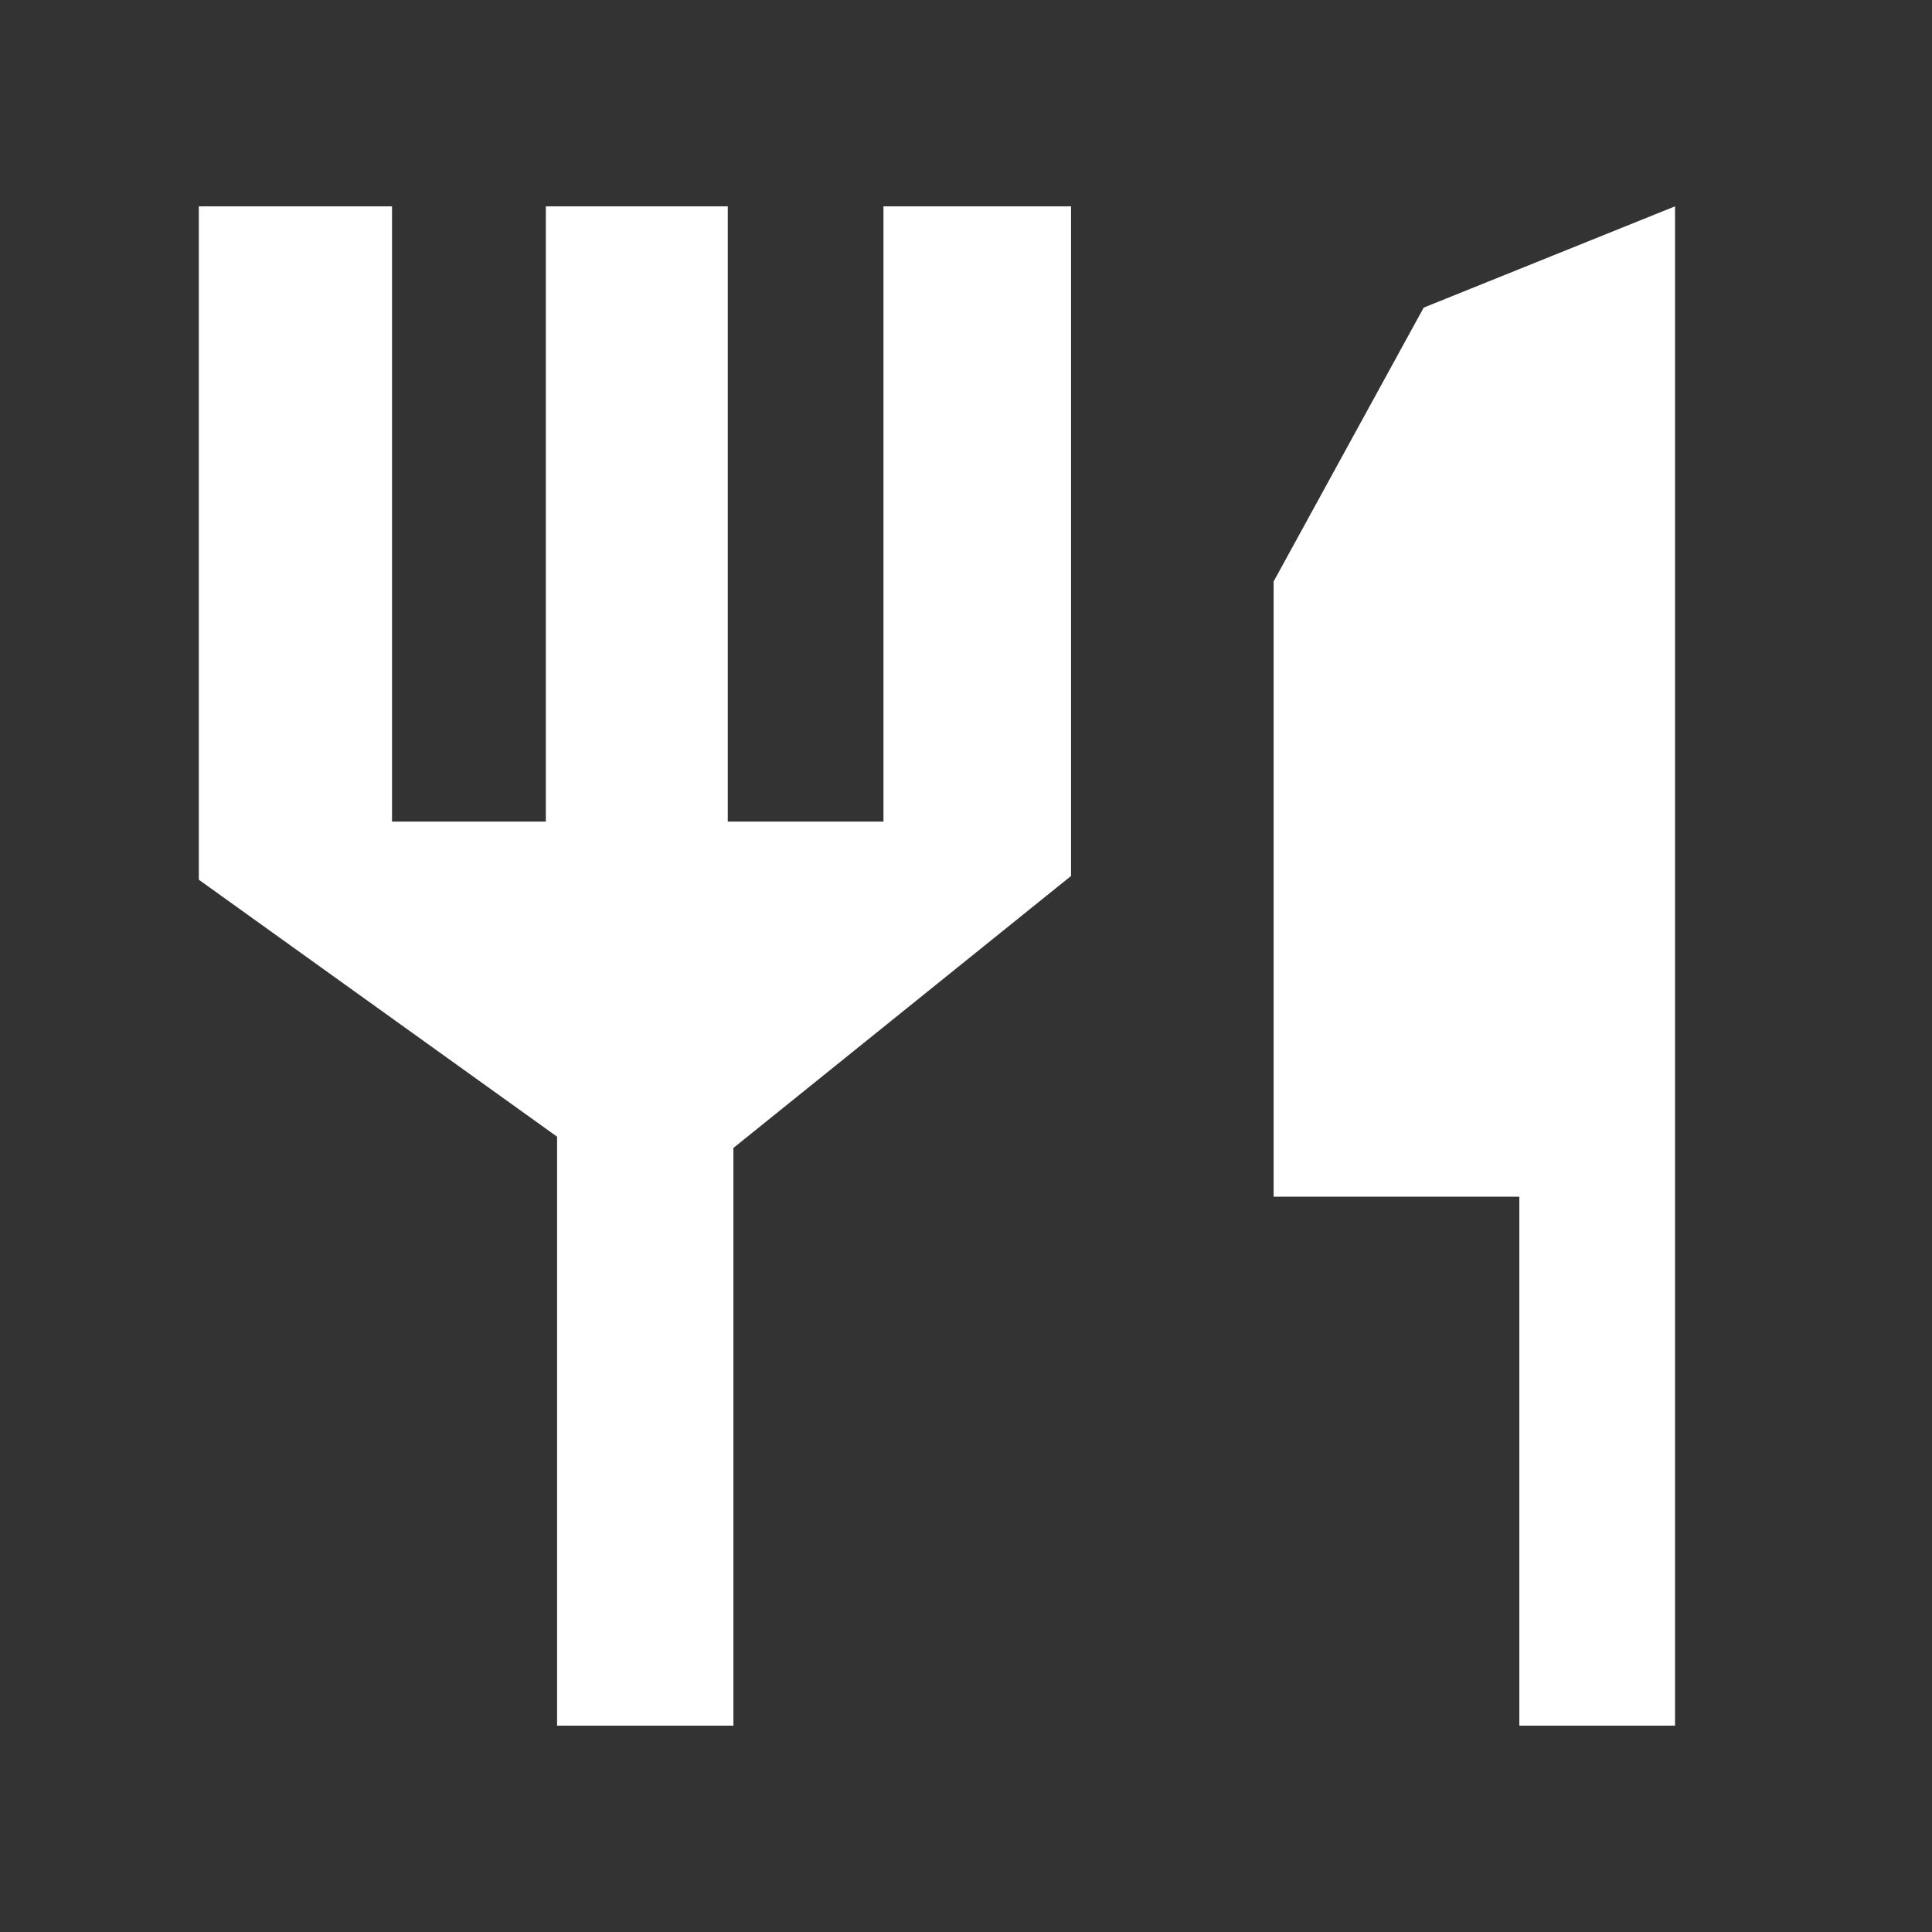
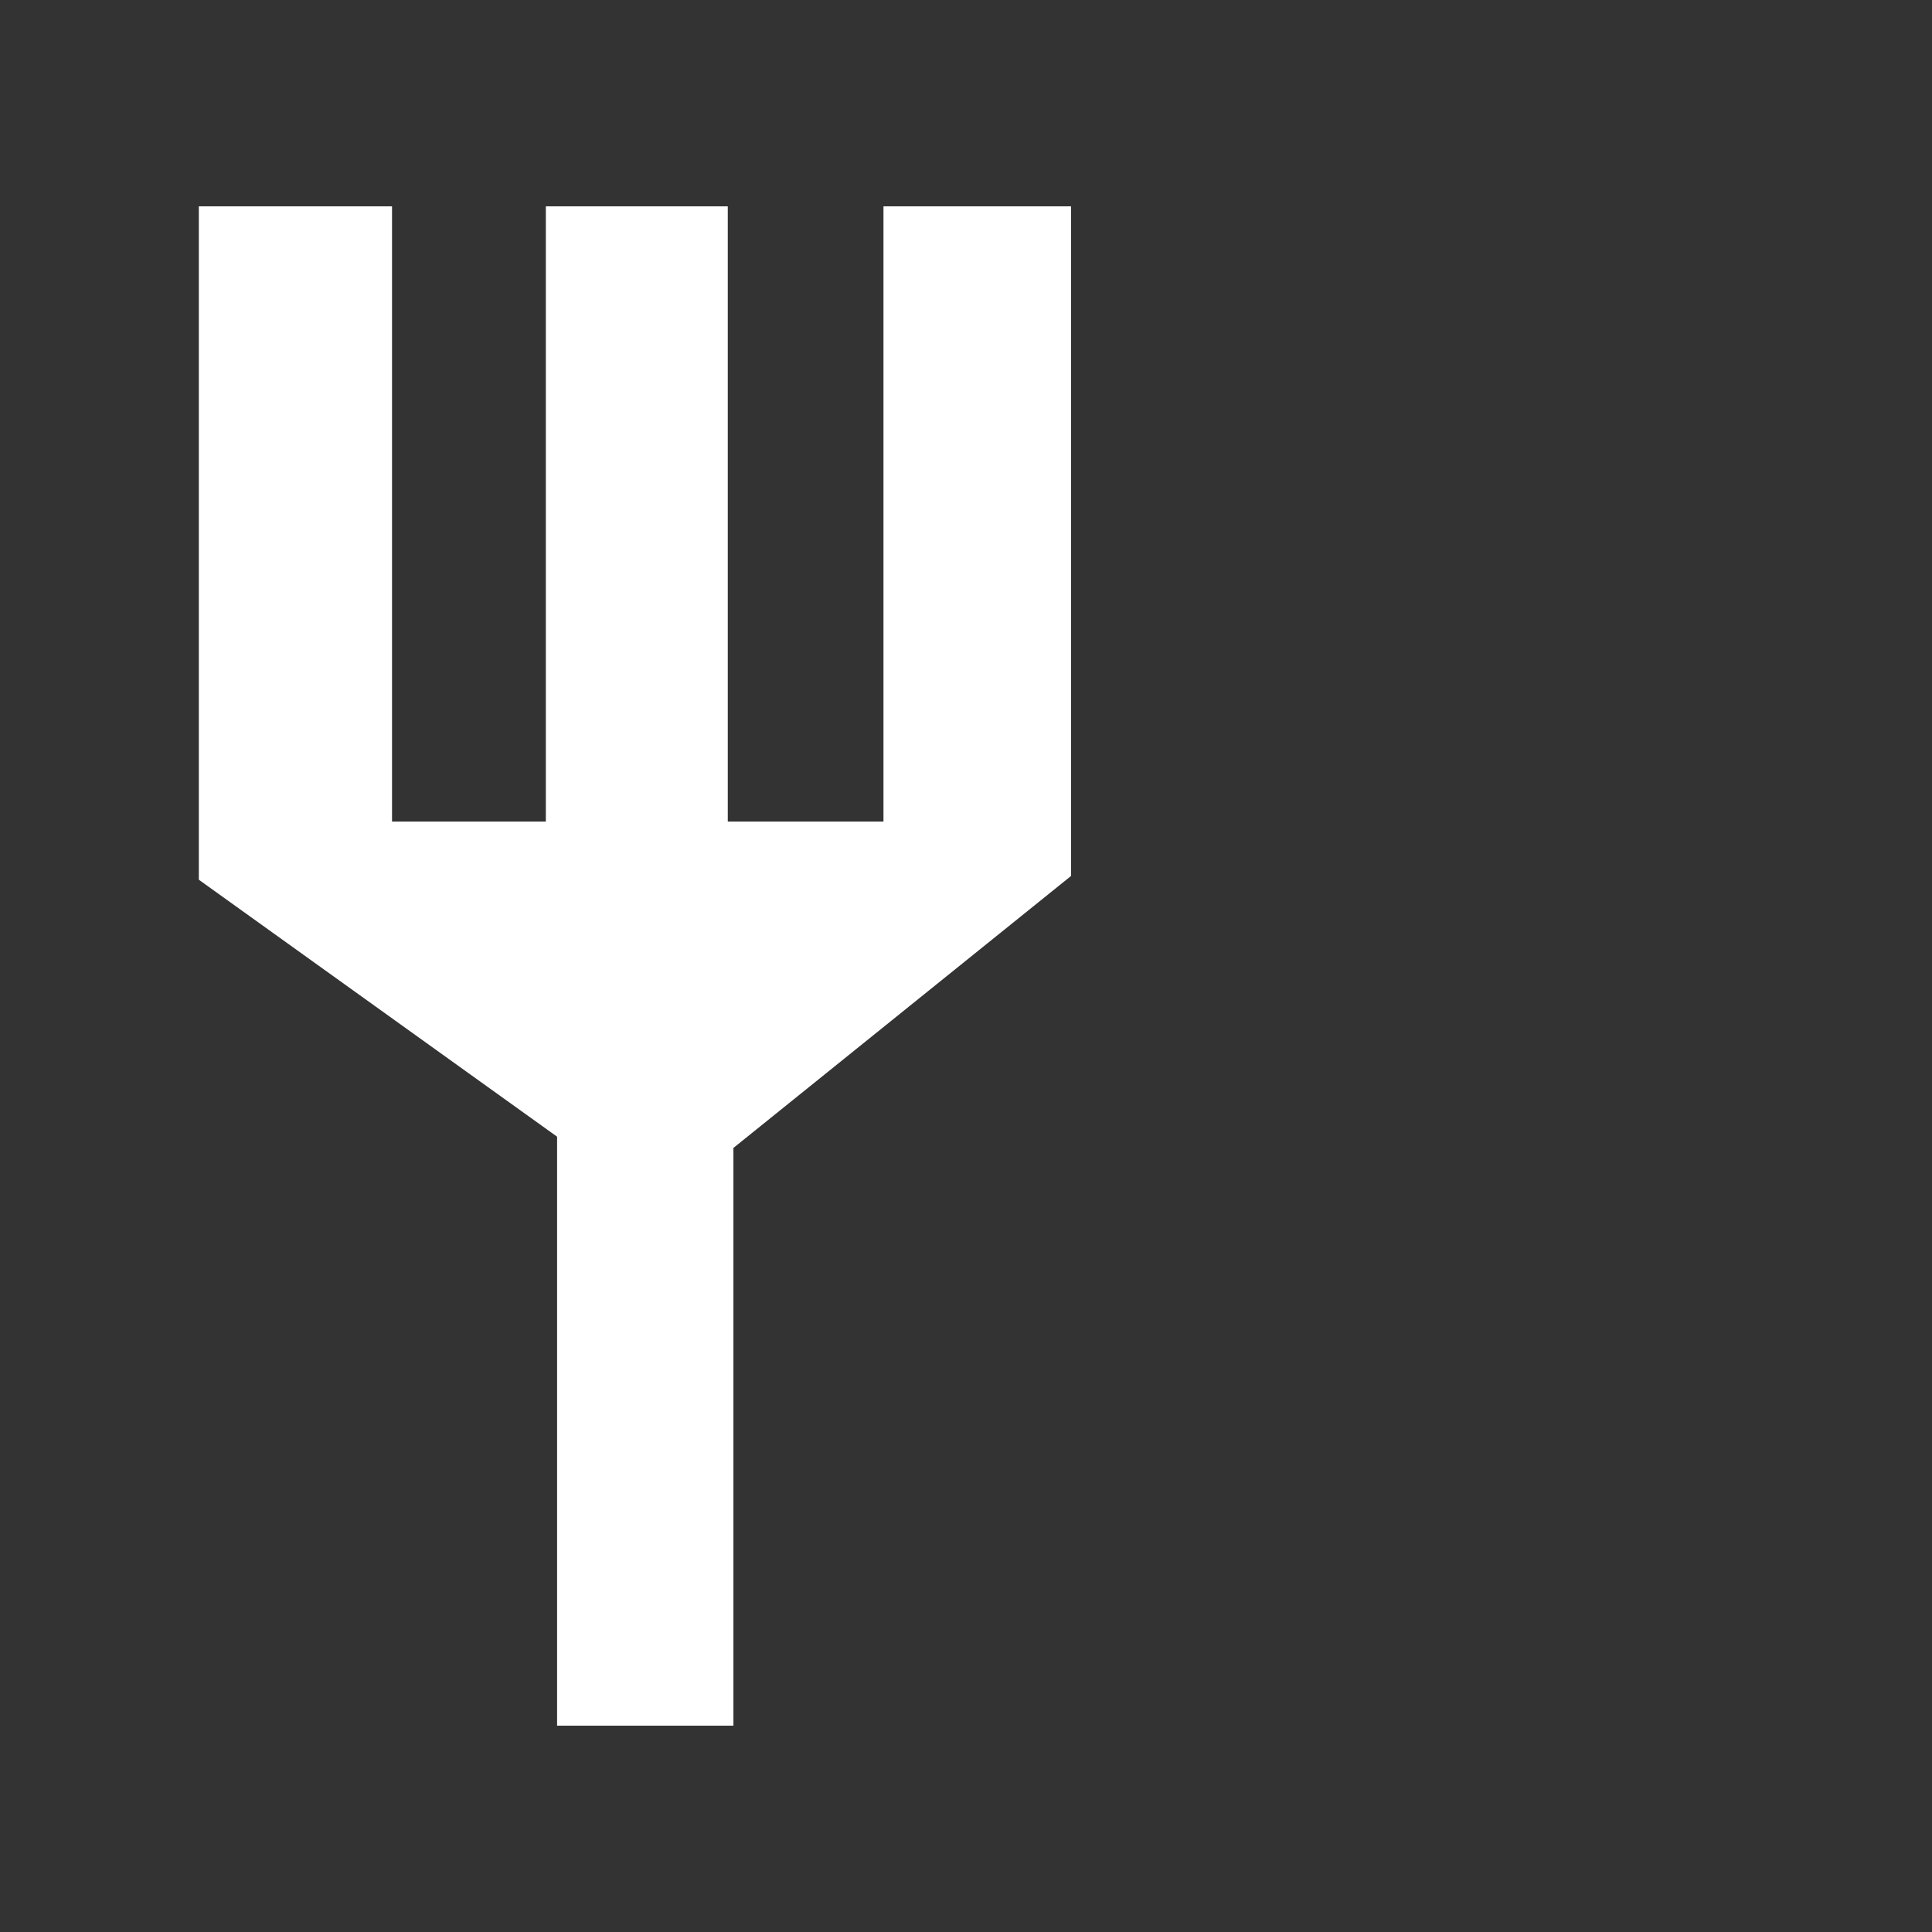
<svg xmlns="http://www.w3.org/2000/svg" version="1.1" id="icon-gast04" x="0px" y="0px" viewBox="0 0 103 103" style="enable-background:new 0 0 103 103;" xml:space="preserve">
  <rect x="0" y="0" width="103" height="103" fill="#333333" stroke="none" />
  <style type="text/css">
	.st0{fill:#FFFFFF;}
</style>
  <polygon class="st0" points="10.6,11 20.9,11 20.9,43.8 29.1,43.8 29.1,11 38.8,11 38.8,43.8 47.1,43.8 47.1,11 57.1,11 57.1,46.7   39.1,61.2 39.1,92 29.7,92 29.7,60.6 10.6,46.9 " />
-   <polygon class="st0" points="89.3,11 89.3,92 81,92 81,63.8 67.9,63.8 67.9,31 75.9,16.4 " />
</svg>